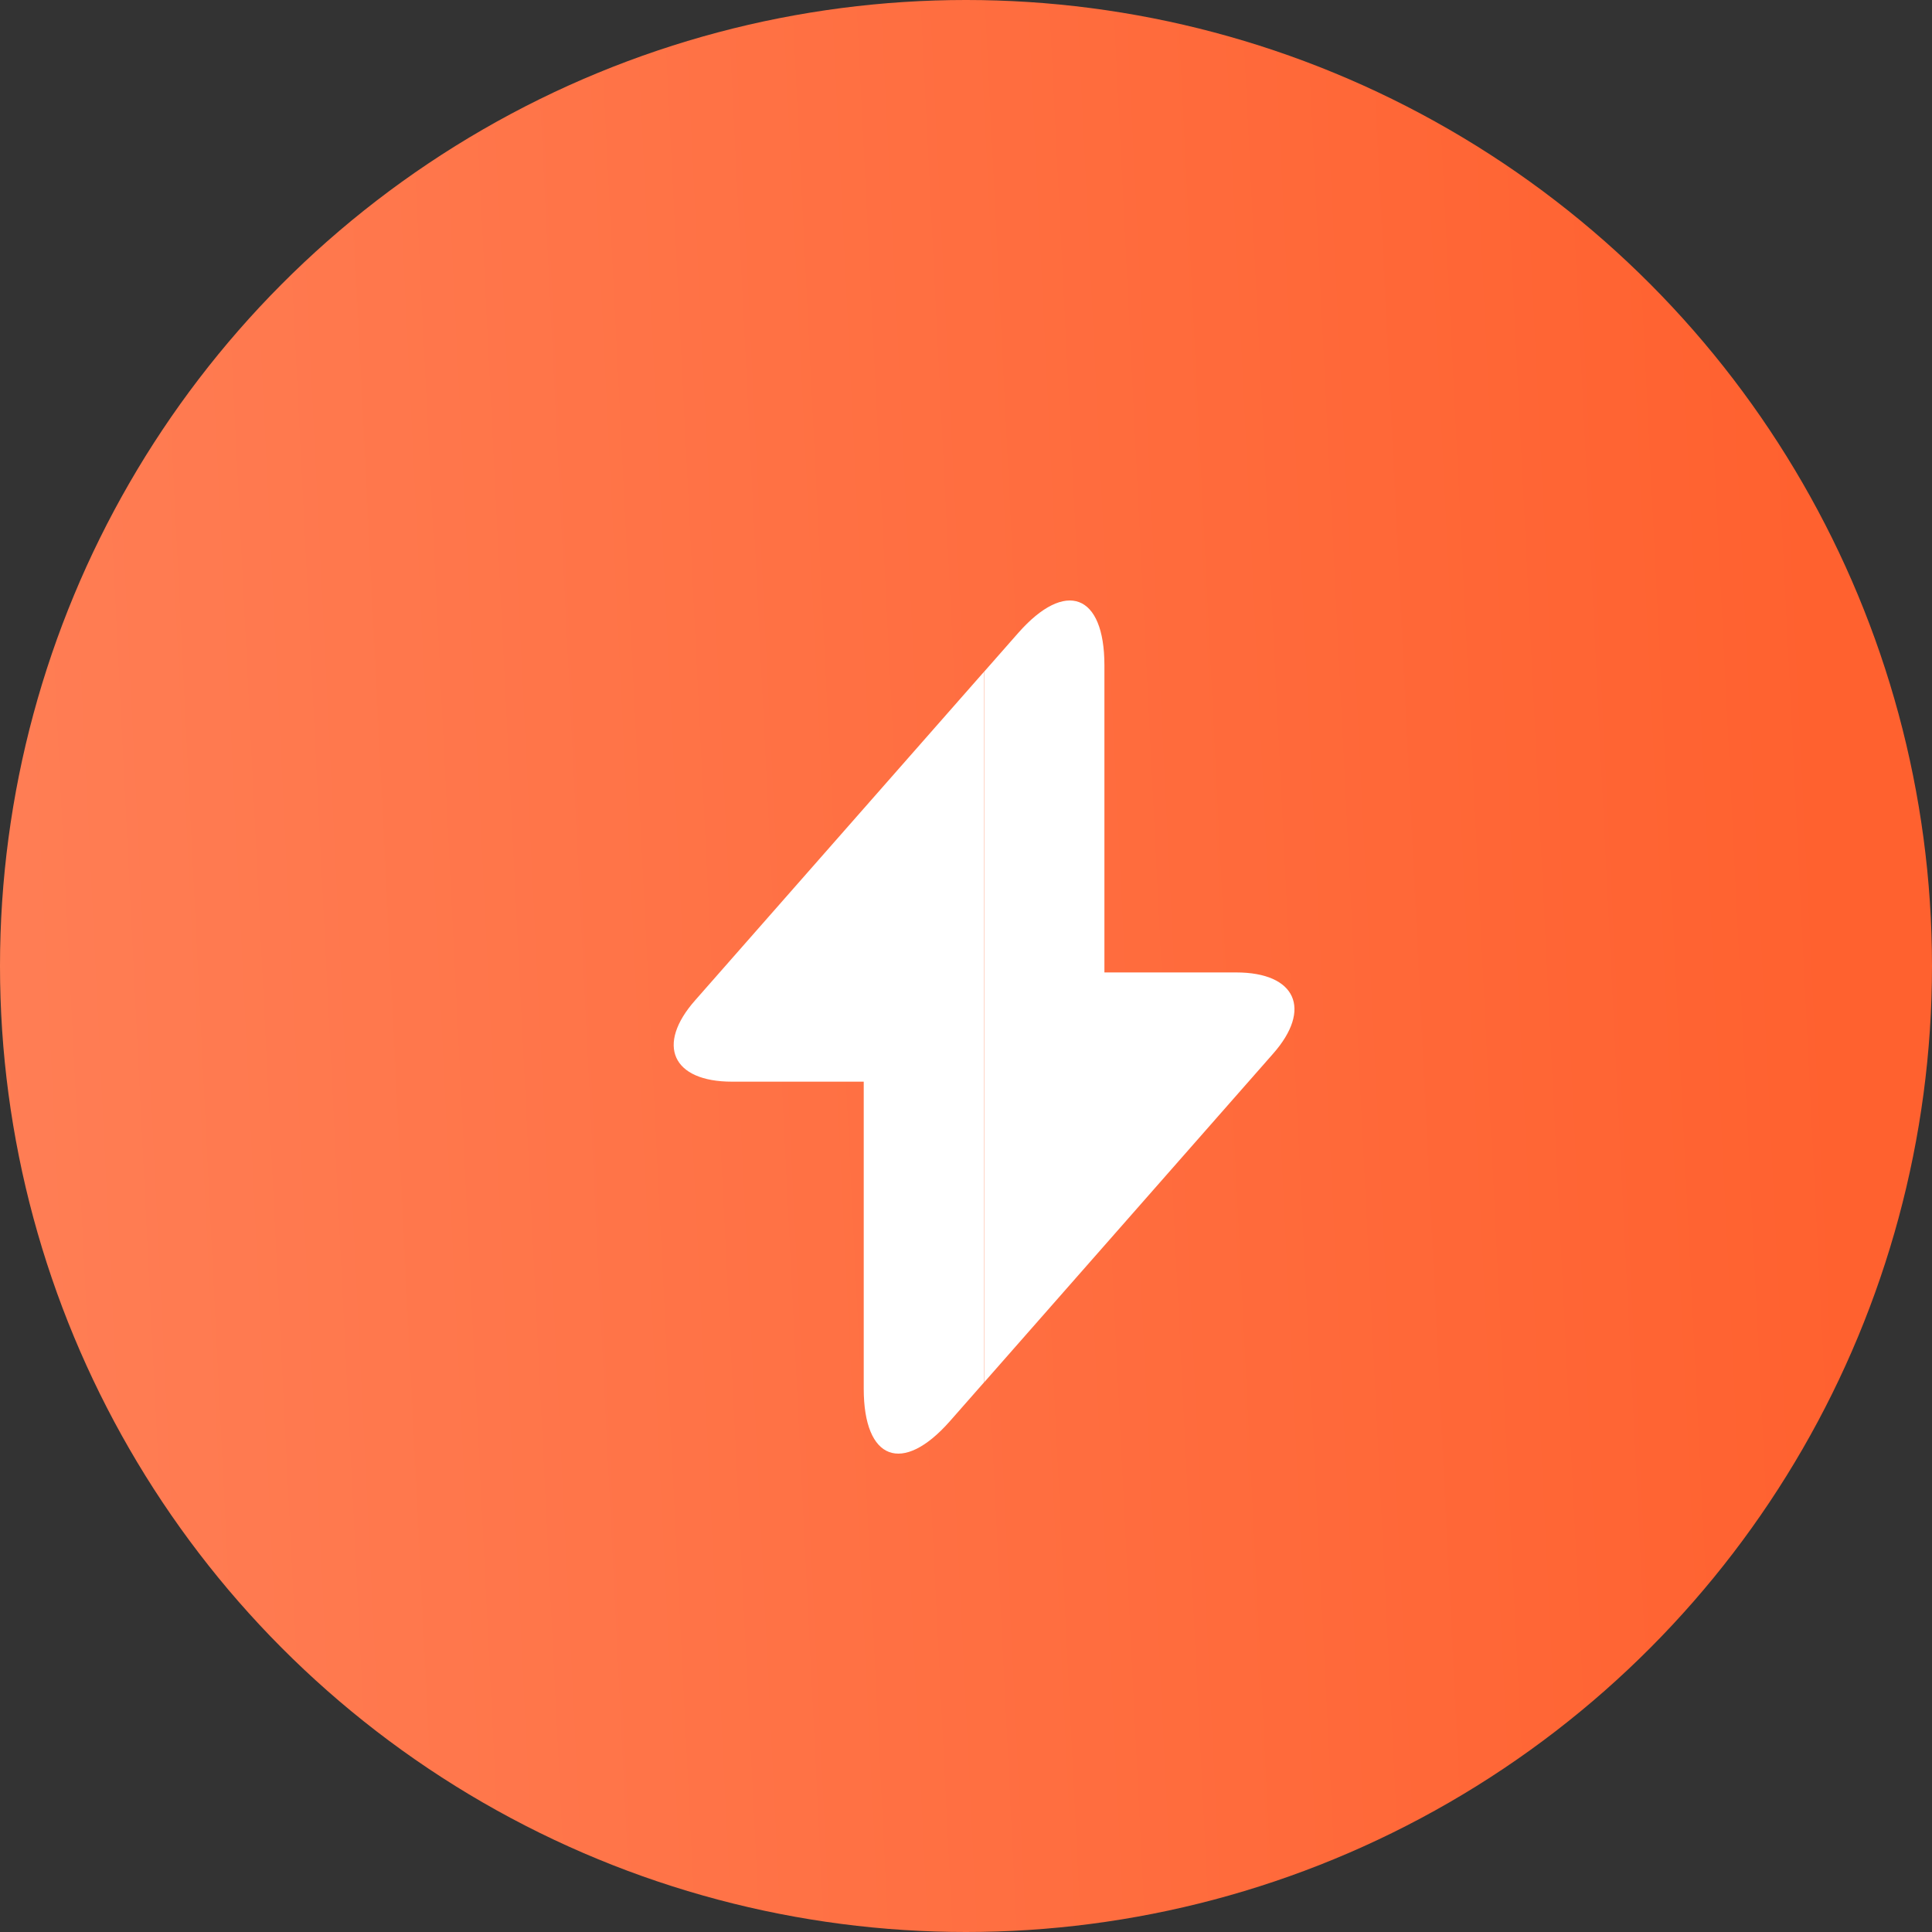
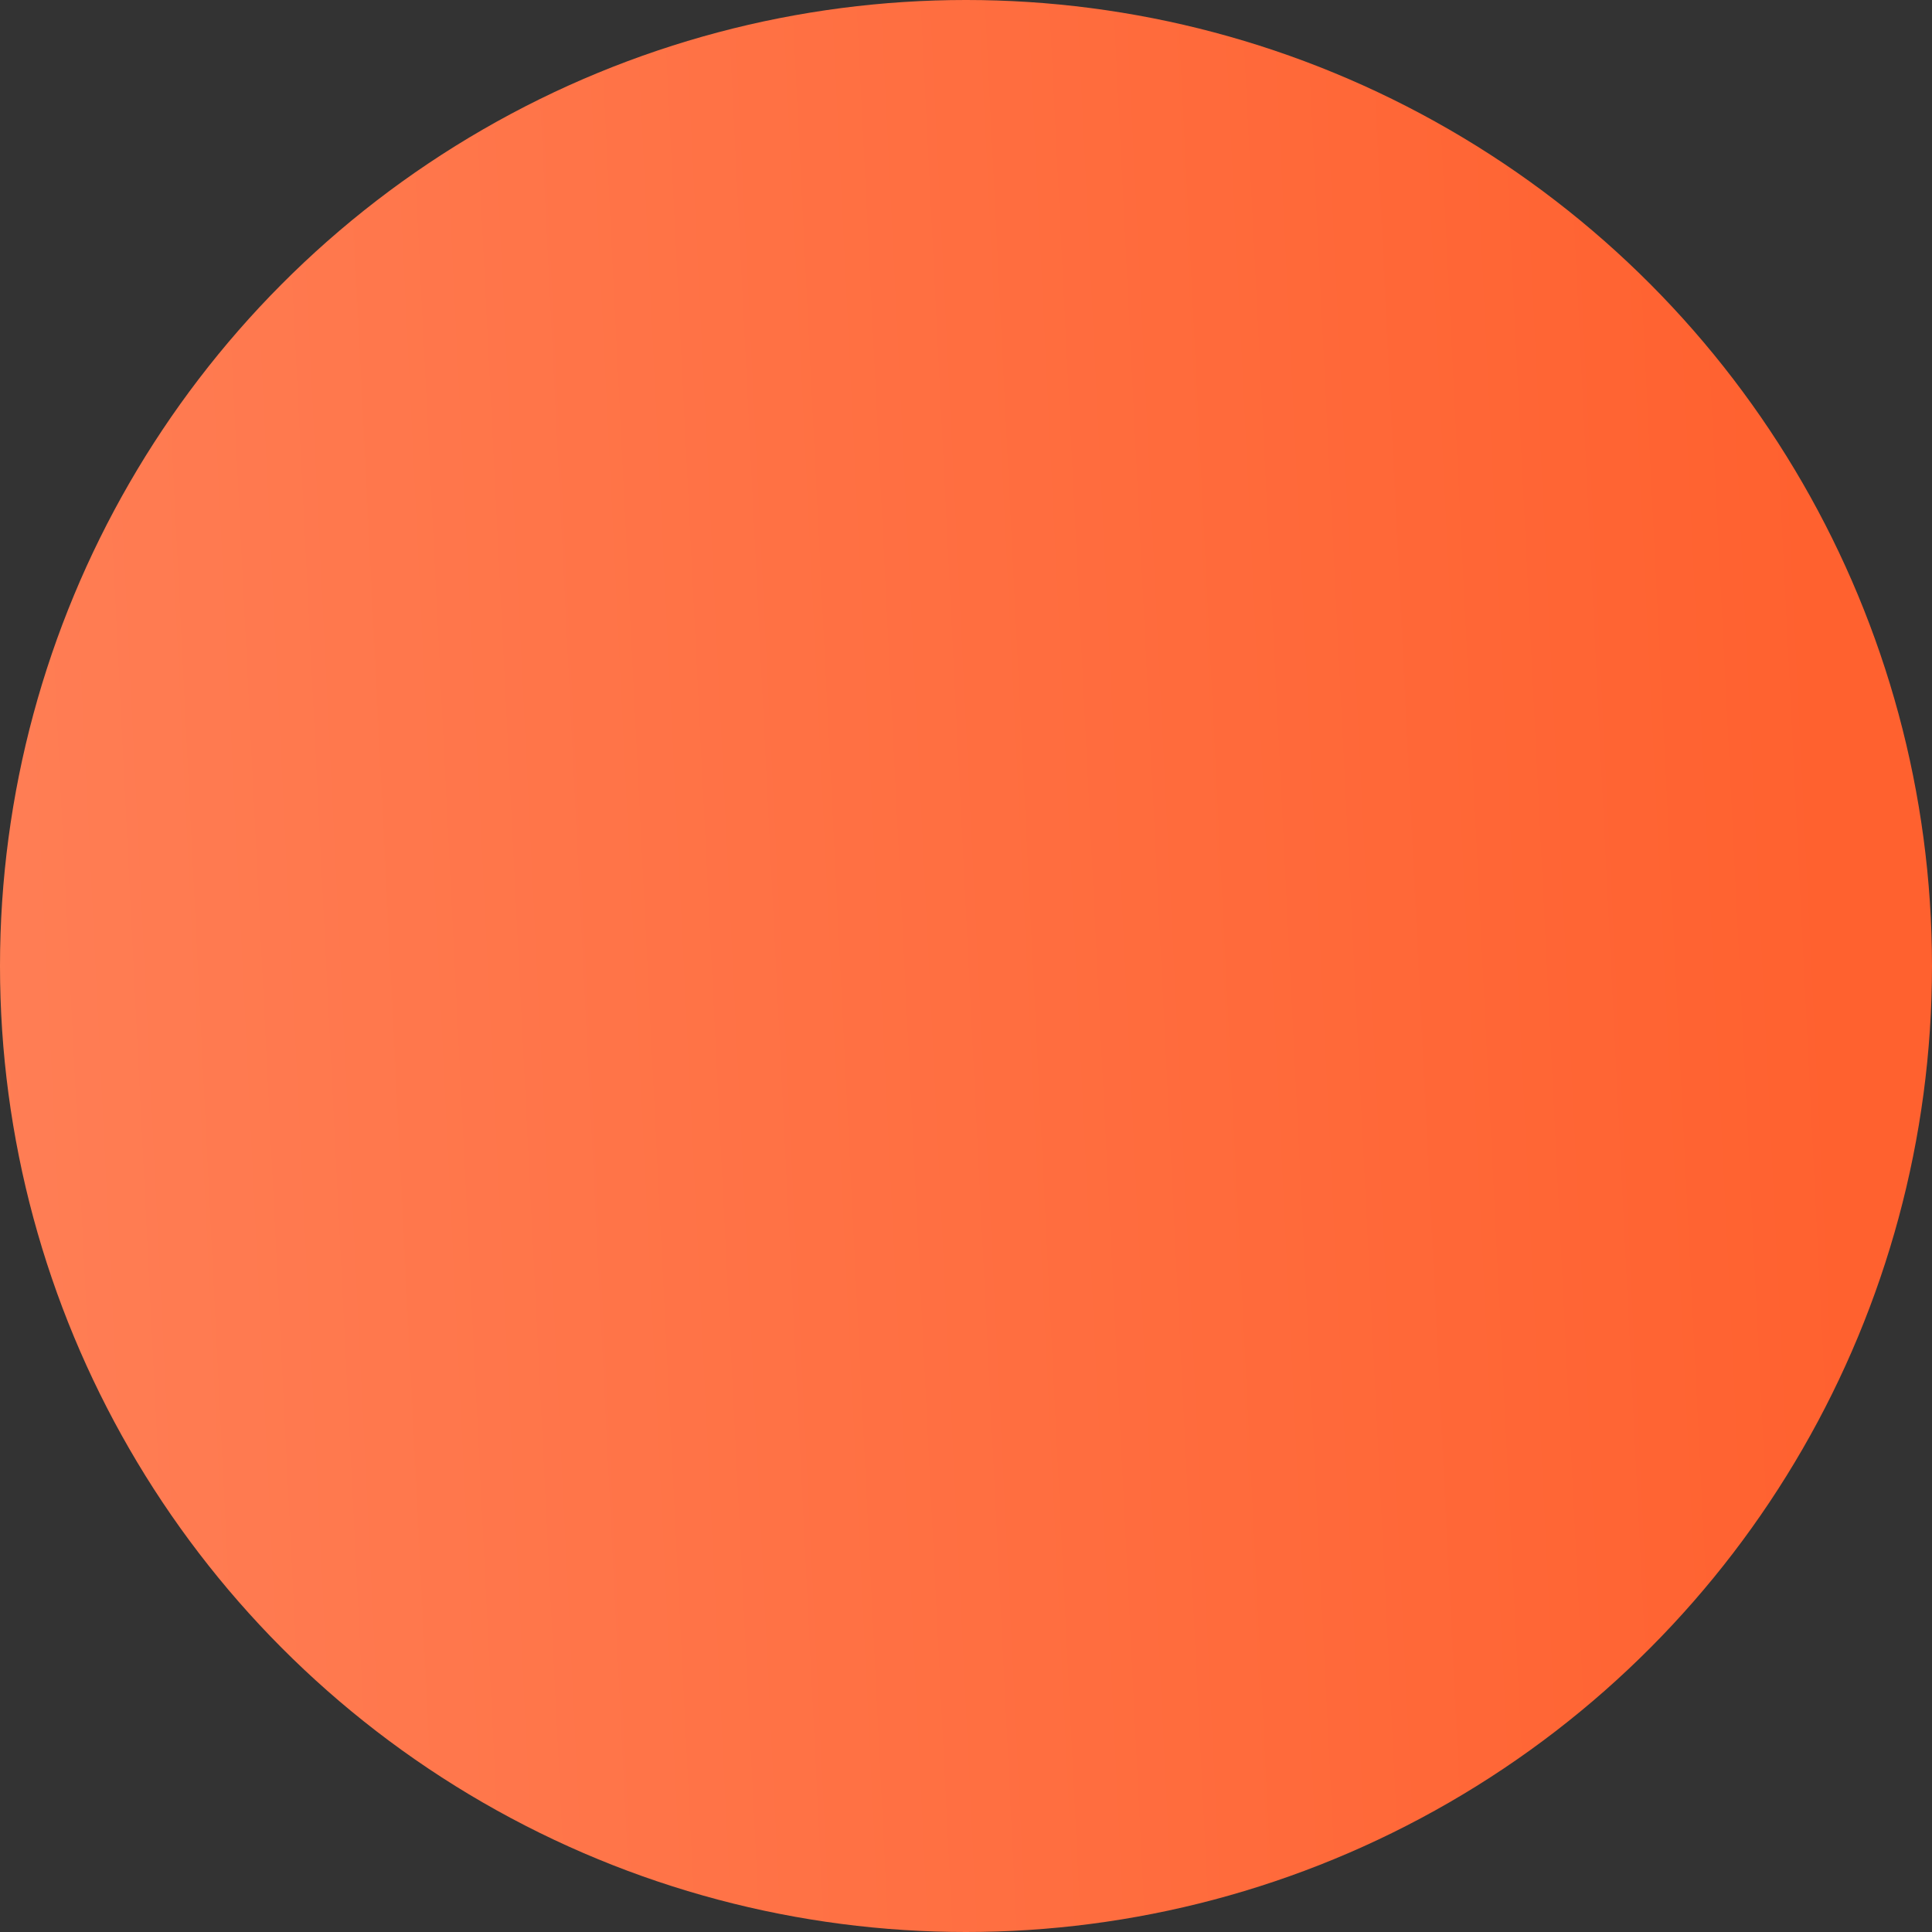
<svg xmlns="http://www.w3.org/2000/svg" width="45" height="45" viewBox="0 0 45 45" fill="none">
  <rect x="0" y="0" width="45" height="45" fill="#333333" stroke="none" />
  <circle cx="22.5" cy="22.5" r="22.5" fill="url(#paint0_linear_1006_537)" />
-   <path d="M22.92 15.646V32.198L22.125 33.102C21.022 34.354 20.118 34.016 20.118 32.347V25.194H17.048C15.658 25.194 15.27 24.339 16.194 23.296L22.92 15.646Z" fill="white" />
-   <path d="M29.648 24.548L22.922 32.198V15.646L23.717 14.742C24.819 13.491 25.724 13.828 25.724 15.497V22.65H28.793C30.184 22.65 30.572 23.505 29.648 24.548Z" fill="white" />
  <defs>
    <linearGradient id="paint0_linear_1006_537" x1="-8.50739e-08" y1="35.316" x2="43.297" y2="33.16" gradientUnits="userSpaceOnUse">
      <stop stop-color="#FF7E55" />
      <stop offset="1" stop-color="#FF612F" />
    </linearGradient>
  </defs>
</svg>